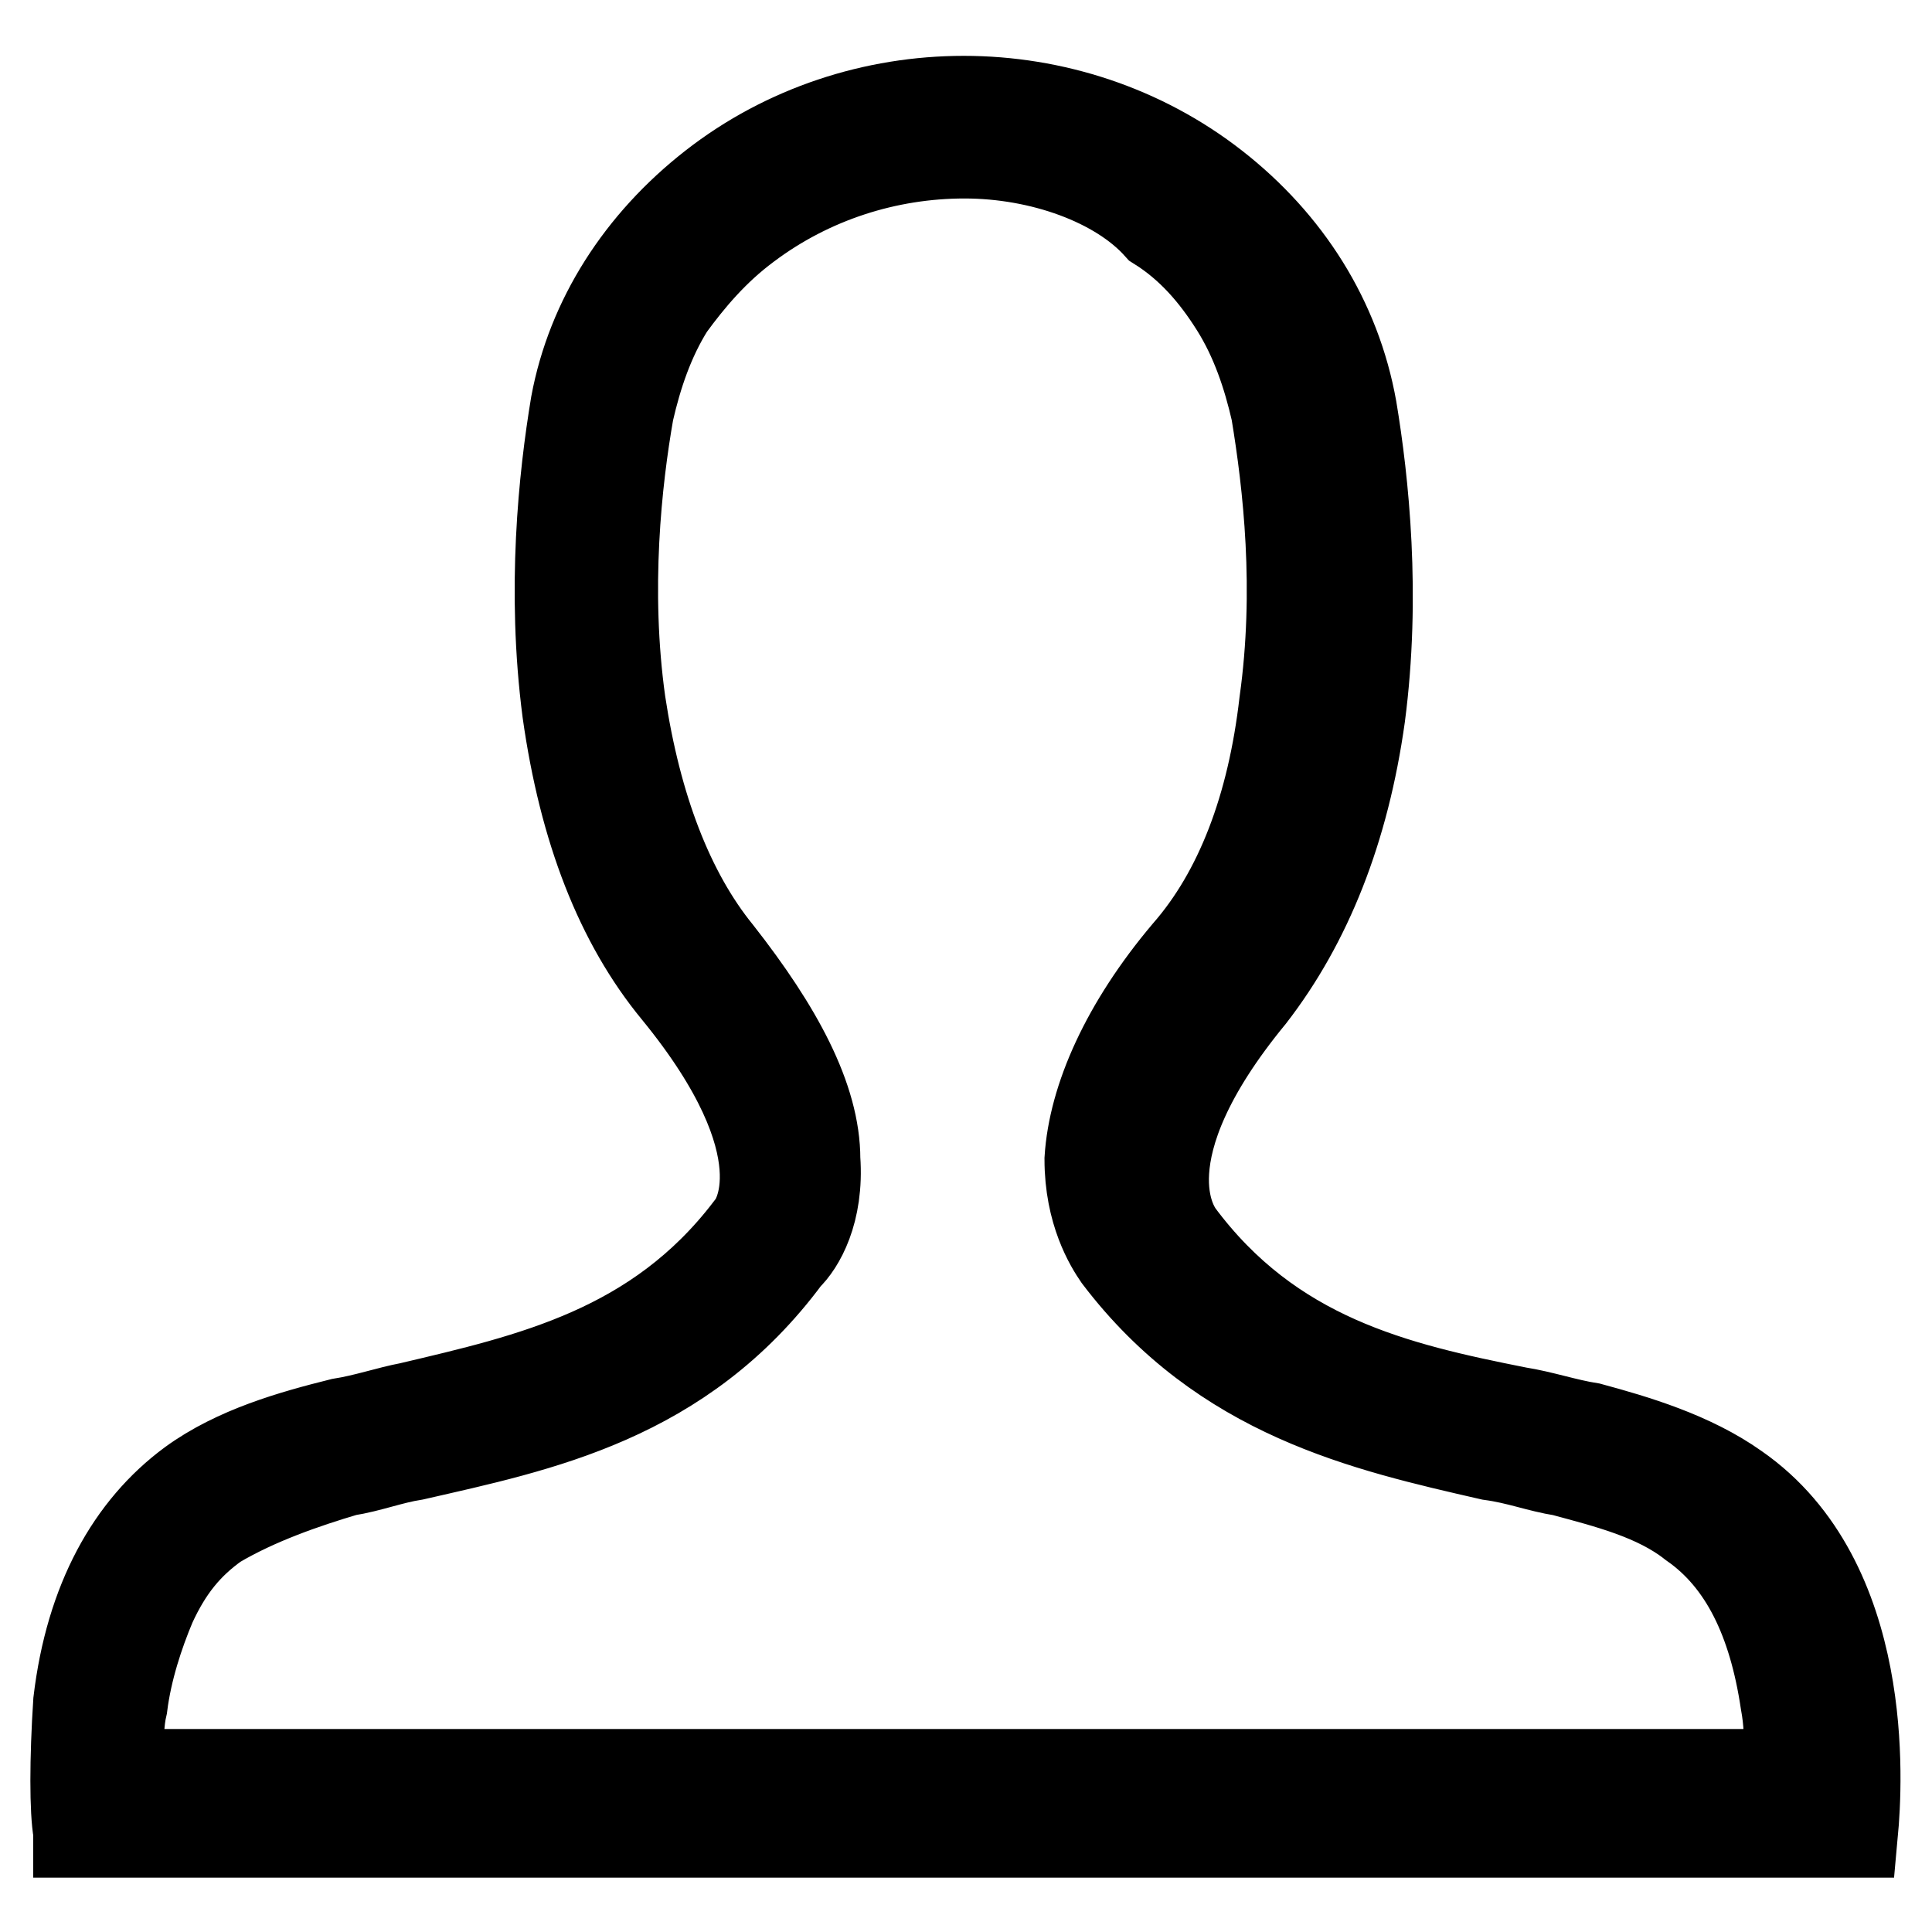
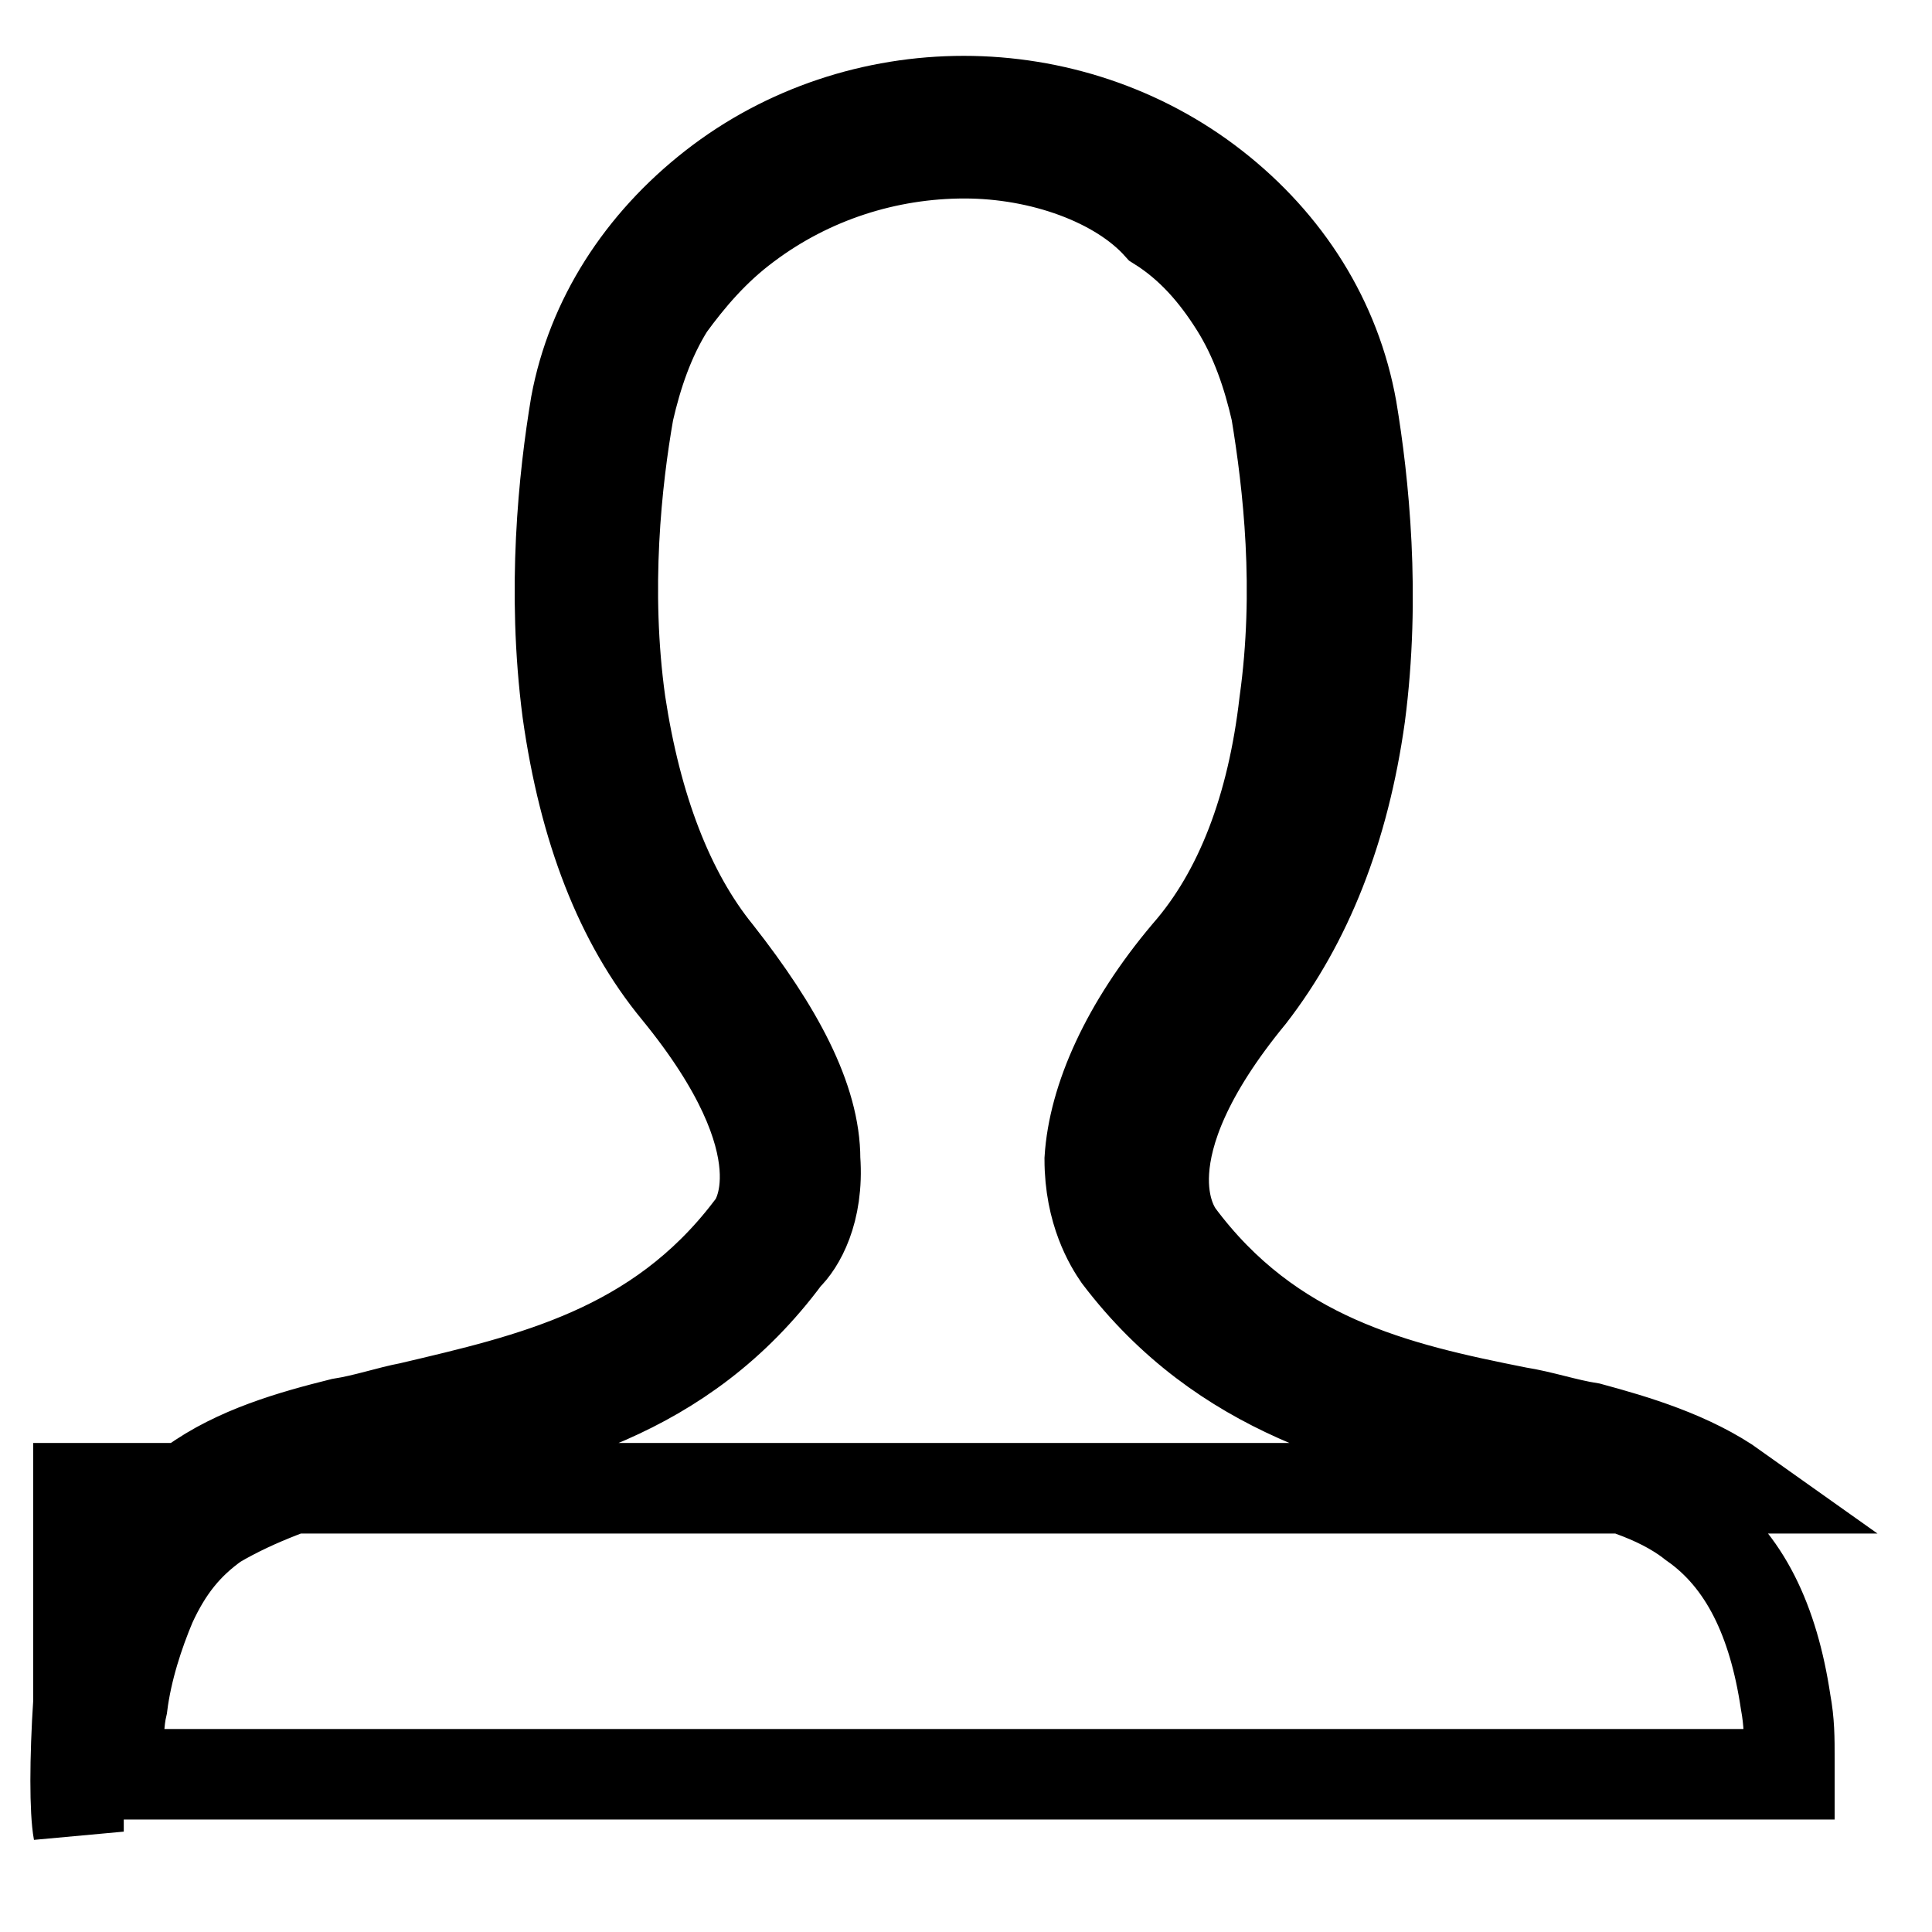
<svg xmlns="http://www.w3.org/2000/svg" version="1.1" x="0px" y="0px" viewBox="0 0 256 256" enable-background="new 0 0 256 256" xml:space="preserve">
  <g>
-     <path stroke-width="12" fill-opacity="0" stroke="#000000" d="M10.4,242.7c-0.5-2.7-0.5-9.6,0-17.2c1.6-13.4,7-23,15-28.9c5.9-4.3,13.4-6.4,19.8-8 c3.2-0.5,6.4-1.6,9.1-2.1c16.1-3.8,32.7-7.5,45-23.6c1.1-1.1,7.5-10.7-9.6-31.6c-7.5-9.1-12.3-21.4-14.5-37 c-2.1-16.1-0.5-31.1,1.1-40.7c2.1-11.3,8.6-21.4,18.2-28.9c9.6-7.5,21.4-11.3,33.2-11.3c11.8,0,23.6,3.8,33.2,11.3 c9.6,7.5,16.1,17.7,18.2,29.5c1.6,9.6,3.2,24.7,1.1,40.7c-2.1,15-7,27.3-14.5,37c-17.2,20.9-10.2,30.6-9.6,31.6 c12.3,16.6,28.9,20.4,45,23.6c3.2,0.5,6.4,1.6,9.6,2.1c5.9,1.6,13.4,3.8,19.3,8c17.7,12.3,16.1,39.1,15.5,45.6H10.4z M127.8,20.3 c-10.2,0-20.4,3.2-28.9,9.6c-4.3,3.2-7.5,7-10.2,10.7c-2.7,4.3-4.3,9.1-5.4,13.9c-1.6,9.1-3.2,23.6-1.1,38.6 c2.1,13.9,6.4,25.2,12.9,33.2c8,10.2,12.9,19.3,12.9,27.3c0.5,7-2.1,11.3-3.8,12.9c-13.9,18.8-32.7,22.5-49.3,26.3 c-3.2,0.5-5.9,1.6-9.1,2.1c-5.4,1.6-11.8,3.8-17.2,7c-3.8,2.7-6.4,5.9-8.6,10.7c-1.6,3.8-3.2,8.6-3.8,13.4c-0.5,2.1-0.5,4.3-0.5,7 v2.1h221.4v-2.1c0-2.7,0-4.8-0.5-7.5c-1.6-10.7-5.4-18.8-12.3-23.6c-4.8-3.8-11.3-5.4-17.2-7c-3.2-0.5-5.9-1.6-9.6-2.1 c-16.6-3.8-35.4-8-49.3-26.3c-1.1-1.6-3.8-5.9-3.8-12.9c0.5-8,4.8-17.7,12.9-27.3c7-8,11.3-19.3,12.9-33.2 c2.1-15,0.5-28.9-1.1-38.6c-1.1-4.8-2.7-9.6-5.4-13.9c-2.7-4.3-5.9-8-10.2-10.7C148.2,24,138,20.3,127.8,20.3L127.8,20.3z" />
+     <path stroke-width="12" fill-opacity="0" stroke="#000000" d="M10.4,242.7c-0.5-2.7-0.5-9.6,0-17.2c1.6-13.4,7-23,15-28.9c5.9-4.3,13.4-6.4,19.8-8 c3.2-0.5,6.4-1.6,9.1-2.1c16.1-3.8,32.7-7.5,45-23.6c1.1-1.1,7.5-10.7-9.6-31.6c-7.5-9.1-12.3-21.4-14.5-37 c-2.1-16.1-0.5-31.1,1.1-40.7c2.1-11.3,8.6-21.4,18.2-28.9c9.6-7.5,21.4-11.3,33.2-11.3c11.8,0,23.6,3.8,33.2,11.3 c9.6,7.5,16.1,17.7,18.2,29.5c1.6,9.6,3.2,24.7,1.1,40.7c-2.1,15-7,27.3-14.5,37c-17.2,20.9-10.2,30.6-9.6,31.6 c12.3,16.6,28.9,20.4,45,23.6c3.2,0.5,6.4,1.6,9.6,2.1c5.9,1.6,13.4,3.8,19.3,8H10.4z M127.8,20.3 c-10.2,0-20.4,3.2-28.9,9.6c-4.3,3.2-7.5,7-10.2,10.7c-2.7,4.3-4.3,9.1-5.4,13.9c-1.6,9.1-3.2,23.6-1.1,38.6 c2.1,13.9,6.4,25.2,12.9,33.2c8,10.2,12.9,19.3,12.9,27.3c0.5,7-2.1,11.3-3.8,12.9c-13.9,18.8-32.7,22.5-49.3,26.3 c-3.2,0.5-5.9,1.6-9.1,2.1c-5.4,1.6-11.8,3.8-17.2,7c-3.8,2.7-6.4,5.9-8.6,10.7c-1.6,3.8-3.2,8.6-3.8,13.4c-0.5,2.1-0.5,4.3-0.5,7 v2.1h221.4v-2.1c0-2.7,0-4.8-0.5-7.5c-1.6-10.7-5.4-18.8-12.3-23.6c-4.8-3.8-11.3-5.4-17.2-7c-3.2-0.5-5.9-1.6-9.6-2.1 c-16.6-3.8-35.4-8-49.3-26.3c-1.1-1.6-3.8-5.9-3.8-12.9c0.5-8,4.8-17.7,12.9-27.3c7-8,11.3-19.3,12.9-33.2 c2.1-15,0.5-28.9-1.1-38.6c-1.1-4.8-2.7-9.6-5.4-13.9c-2.7-4.3-5.9-8-10.2-10.7C148.2,24,138,20.3,127.8,20.3L127.8,20.3z" />
  </g>
</svg>